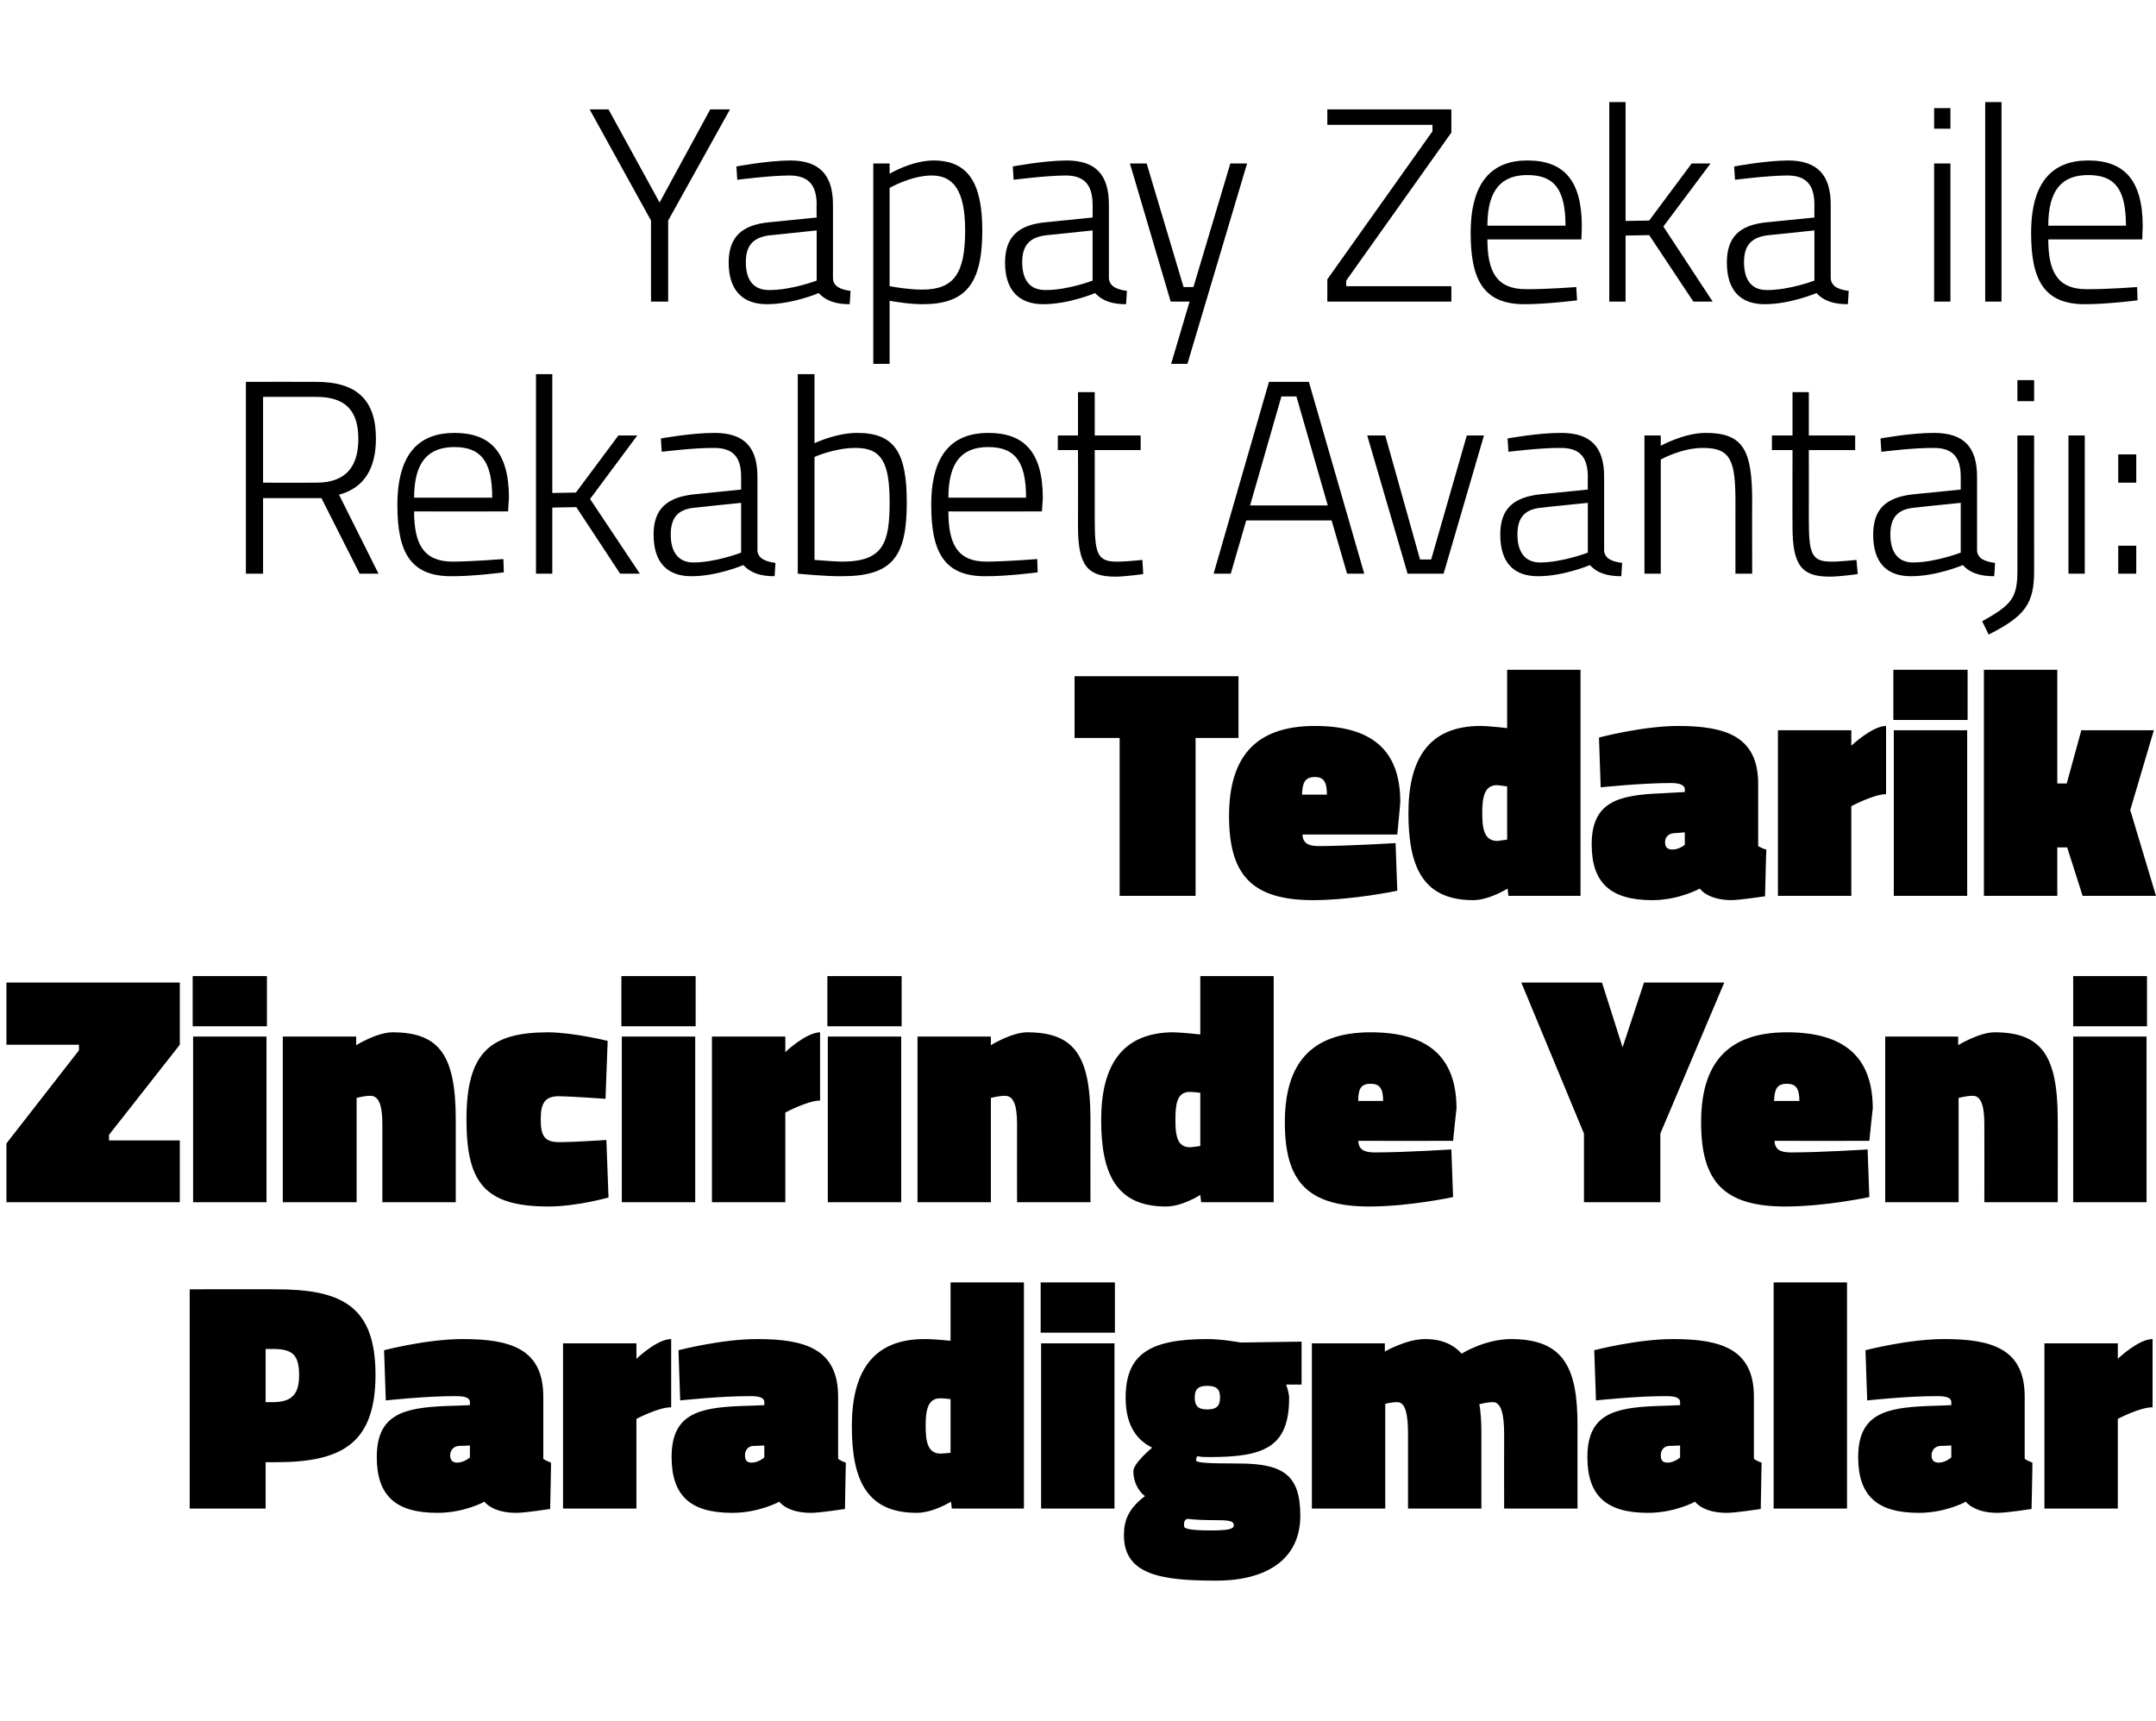
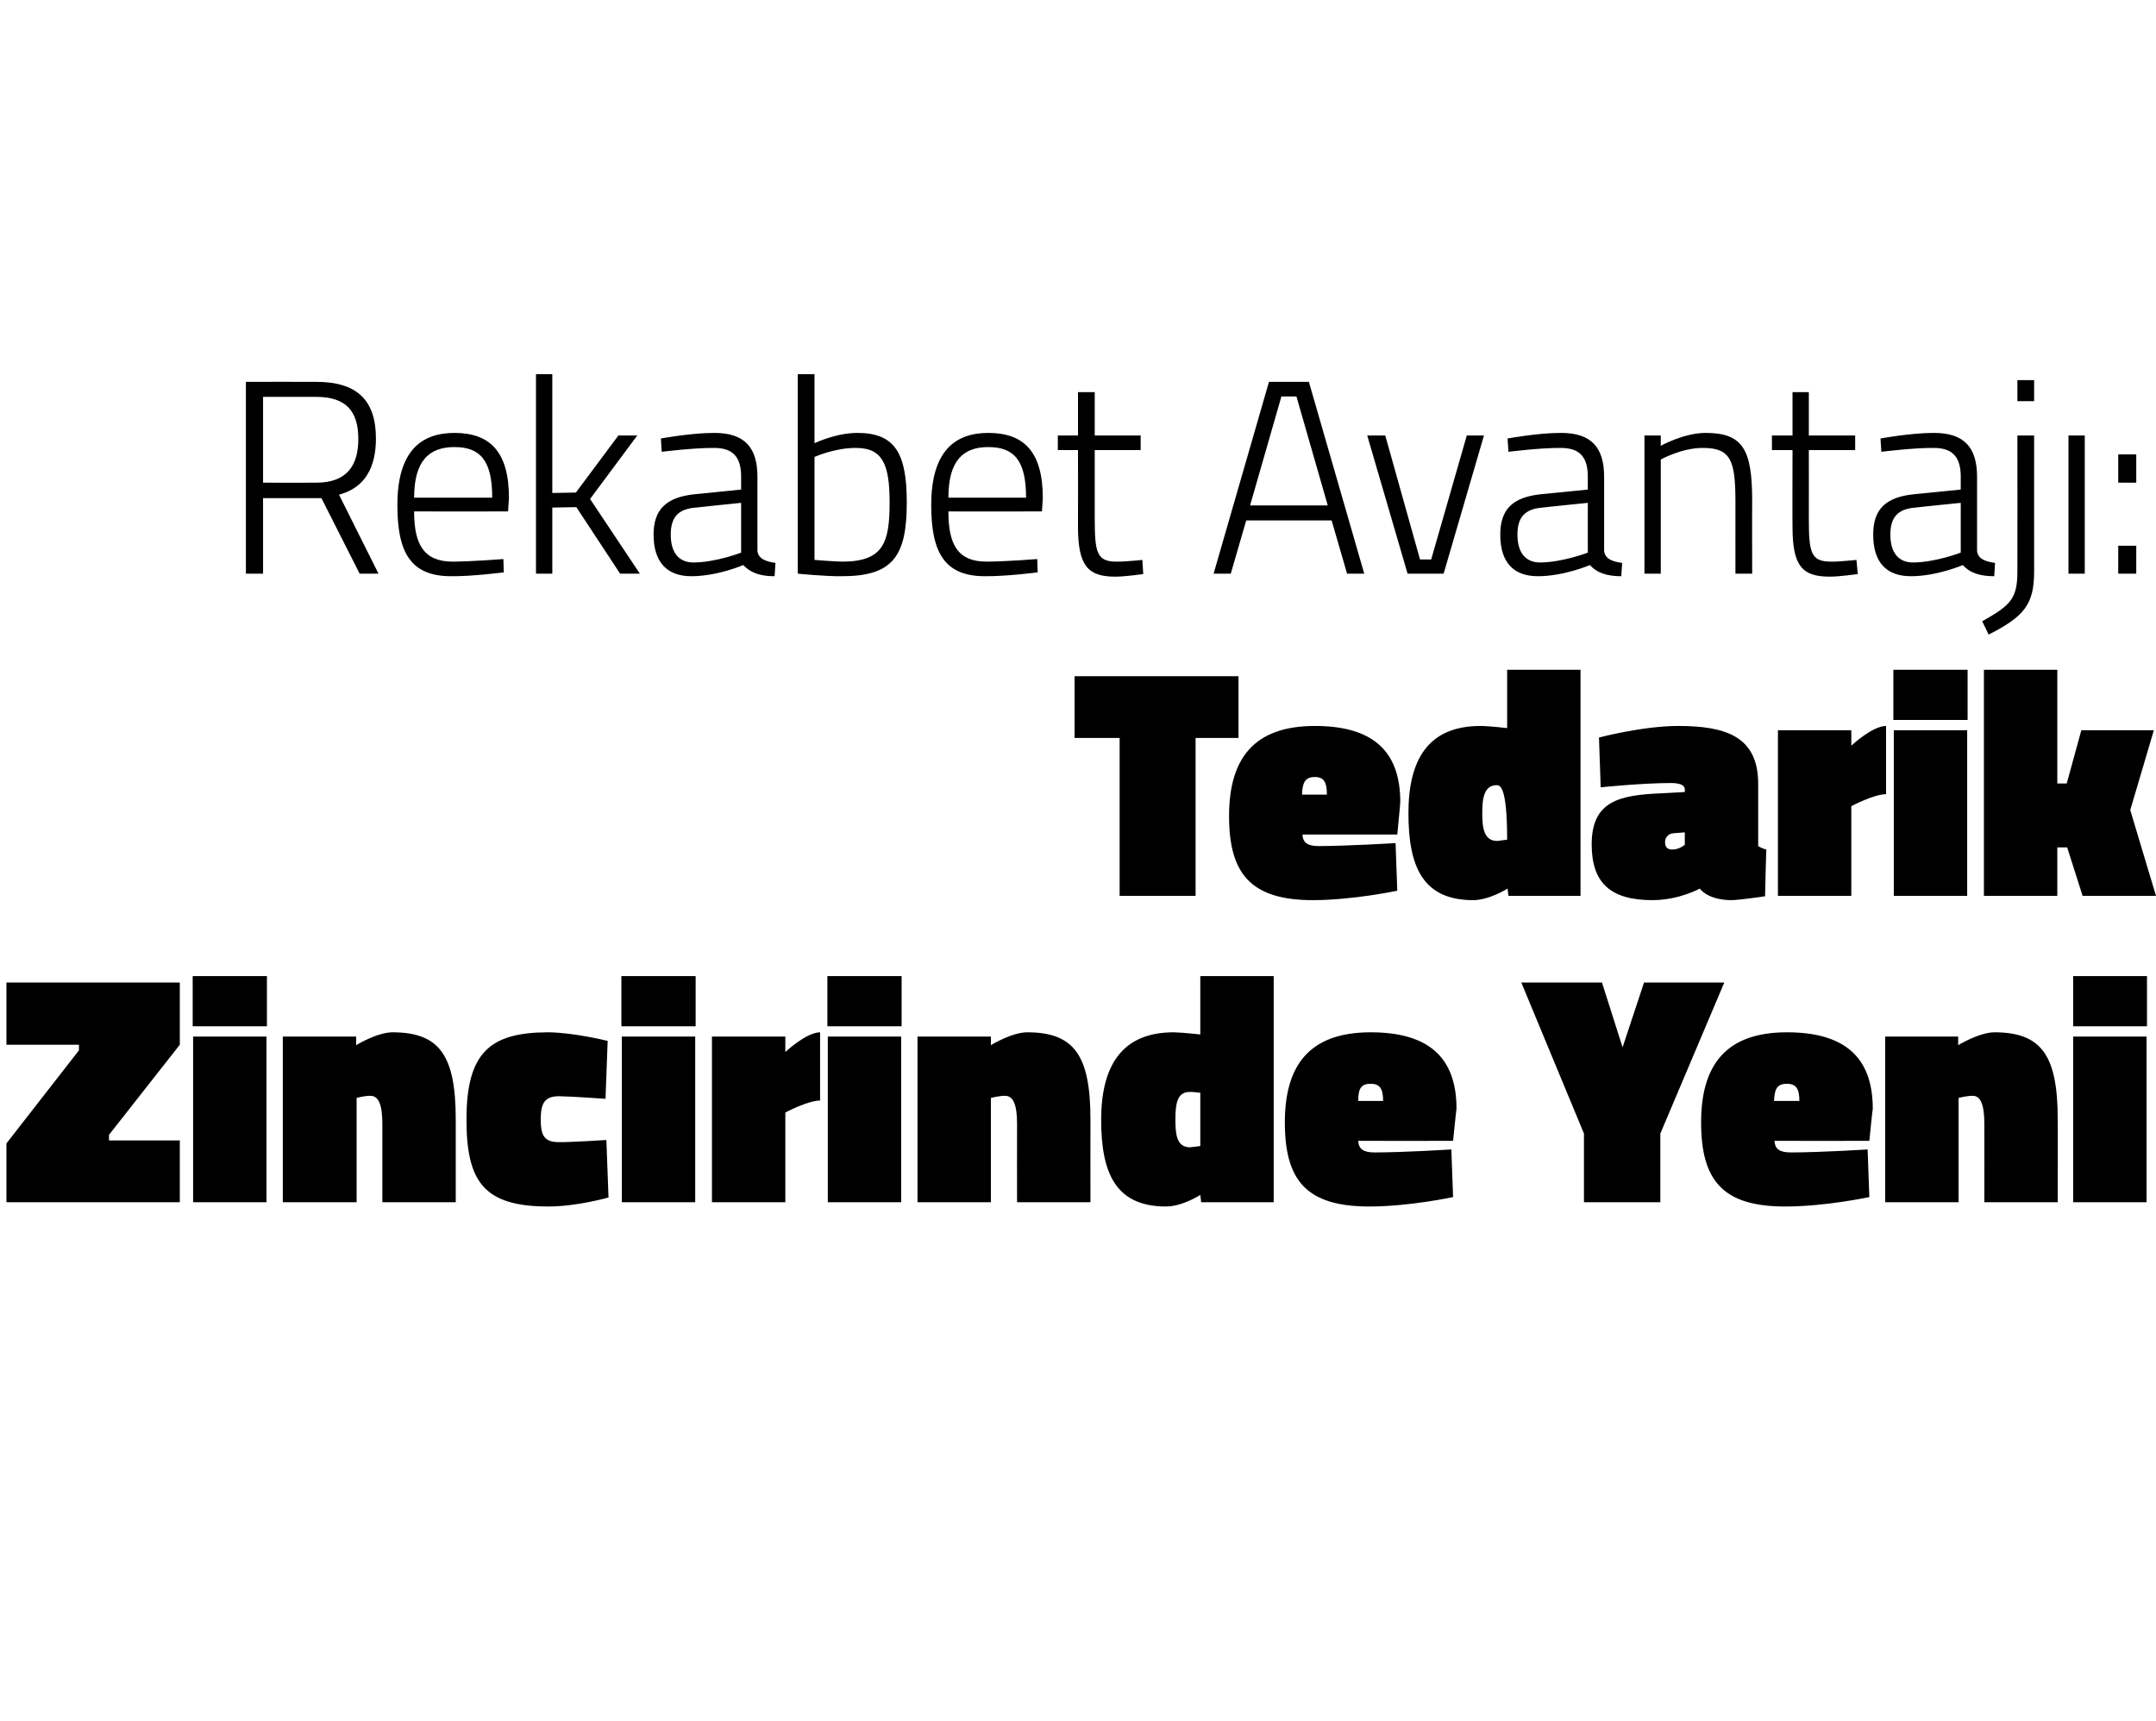
<svg xmlns="http://www.w3.org/2000/svg" version="1.1" width="502.4px" height="401.1px" viewBox="0 -22 502.4 401.1" style="top:-22px">
  <desc>Yapay Zeka ile Rekabet Avantaj : Tedarik Zincirinde Yeni Paradigmalar</desc>
  <defs />
  <g id="Polygon385615">
-     <path d="M 61.9 318.8 L 61.9 329.6 L 44.2 329.6 L 44.2 278.5 C 44.2 278.5 64.31 278.46 64.3 278.5 C 79.5 278.5 87.5 282.3 87.5 298.4 C 87.5 314.5 79.6 318.8 64.3 318.8 C 64.31 318.79 61.9 318.8 61.9 318.8 Z M 63.5 304.8 C 67.9 304.8 69.7 303.1 69.7 298.5 C 69.7 293.6 68 292.4 63.5 292.4 C 63.54 292.44 61.9 292.4 61.9 292.4 L 61.9 304.8 C 61.9 304.8 63.54 304.81 63.5 304.8 Z M 126.6 318 C 126.9 318.3 127.9 318.7 128.4 318.9 C 128.43 318.86 128.2 329.7 128.2 329.7 C 128.2 329.7 122.25 330.62 120.3 330.6 C 114.68 330.62 112.9 328 112.9 328 C 112.9 328 108.19 330.62 101.9 330.6 C 92.3 330.6 87.8 326.7 87.8 317.6 C 87.8 307.6 94.1 306.1 104 305.7 C 103.99 305.73 109.5 305.5 109.5 305.5 C 109.5 305.5 109.49 304.81 109.5 304.8 C 109.5 303.7 108.2 303.4 106.2 303.4 C 99.41 303.36 89.9 304.4 89.9 304.4 L 89.5 292.7 C 89.5 292.7 99.56 290.07 107.9 290.1 C 119 290.1 126.6 292.4 126.6 303.5 C 126.6 303.5 126.6 318 126.6 318 Z M 106.9 315 C 105.7 315.1 104.9 316 104.9 317.2 C 104.9 318.3 105.4 318.9 106.6 318.9 C 108.19 318.86 109.5 317.7 109.5 317.7 L 109.5 314.9 C 109.5 314.9 106.89 315.04 106.9 315 Z M 148.3 329.6 L 131.2 329.6 L 131.2 291.1 L 148.3 291.1 L 148.3 294.7 C 148.3 294.7 153.12 290.07 156.4 290.1 C 156.4 290.1 156.4 306 156.4 306 C 153.5 305.96 148.3 308.7 148.3 308.7 L 148.3 329.6 Z M 195.3 318 C 195.6 318.3 196.5 318.7 197.1 318.9 C 197.08 318.86 196.9 329.7 196.9 329.7 C 196.9 329.7 190.9 330.62 189 330.6 C 183.34 330.62 181.6 328 181.6 328 C 181.6 328 176.84 330.62 170.6 330.6 C 161 330.6 156.5 326.7 156.5 317.6 C 156.5 307.6 162.7 306.1 172.6 305.7 C 172.64 305.73 178.1 305.5 178.1 305.5 C 178.1 305.5 178.14 304.81 178.1 304.8 C 178.1 303.7 176.8 303.4 174.9 303.4 C 168.06 303.36 158.5 304.4 158.5 304.4 L 158.1 292.7 C 158.1 292.7 168.21 290.07 176.5 290.1 C 187.6 290.1 195.3 292.4 195.3 303.5 C 195.3 303.5 195.3 318 195.3 318 Z M 175.5 315 C 174.3 315.1 173.6 316 173.6 317.2 C 173.6 318.3 174 318.9 175.2 318.9 C 176.84 318.86 178.1 317.7 178.1 317.7 L 178.1 314.9 C 178.1 314.9 175.55 315.04 175.5 315 Z M 238.6 329.6 L 221.8 329.6 L 221.6 328 C 221.6 328 217.41 330.62 213.6 330.6 C 201.8 330.6 198.5 322.7 198.5 310.4 C 198.5 298.1 203.1 290.1 215.4 290.1 C 217.49 290.07 221.5 290.5 221.5 290.5 L 221.5 276.9 L 238.6 276.9 L 238.6 329.6 Z M 221.5 316.6 L 221.5 304.1 C 221.5 304.1 219.86 303.89 219.1 303.9 C 216.1 303.9 215.7 306.9 215.7 310.4 C 215.7 313.8 216.1 316.8 219.2 316.8 C 219.7 316.8 221.5 316.6 221.5 316.6 Z M 242.6 291.1 L 259.7 291.1 L 259.7 329.6 L 242.6 329.6 L 242.6 291.1 Z M 242.5 276.9 L 259.8 276.9 L 259.8 288.6 L 242.5 288.6 L 242.5 276.9 Z M 261.9 335.8 C 261.9 332.3 263 329.6 266.8 326.7 C 265.2 325.5 264.1 323.3 264.1 320.9 C 264.1 319 268.5 315.4 268.5 315.4 C 265.6 314 262.3 311 262.3 303.8 C 262.3 293.7 267.8 290.1 281.3 290.1 C 284.55 290.07 289.1 290.9 289.1 290.9 L 303.3 290.7 L 303.3 300.7 C 303.3 300.7 299.67 300.69 299.7 300.7 C 300 301.5 300.4 302.9 300.4 303.8 C 300.4 315.3 294.6 317.6 281.9 317.6 C 281 317.6 279.9 317.6 279 317.4 C 279 317.4 278.7 317.9 278.7 318.3 C 278.7 318.9 280.7 319.1 288.7 319.1 C 299.4 319.1 303 322.1 303 331.3 C 303 341.1 295.6 346.4 283.4 346.4 C 270.7 346.4 261.9 345.1 261.9 335.8 Z M 276.6 332 C 275.9 332.4 275.9 332.8 275.9 333.7 C 275.9 334.4 278 334.7 282 334.7 C 286.2 334.7 287.5 334.4 287.5 333.5 C 287.5 332.4 286.3 332.3 282.5 332.3 C 279.1 332.3 276.6 332 276.6 332 Z M 284.3 303.7 C 284.3 301.7 283.4 301 281.3 301 C 279.3 301 278.4 301.7 278.4 303.7 C 278.4 305.8 279.3 306.5 281.3 306.5 C 283.4 306.5 284.3 305.8 284.3 303.7 Z M 305.7 329.6 L 305.7 291.1 L 322.7 291.1 L 322.7 293 C 322.7 293 327.79 290.07 332.1 290.1 C 336.3 290.1 338.9 291.6 340.6 293.5 C 340.6 293.5 346 290.1 352.1 290.1 C 364.5 290.1 367.6 296.9 367.6 310.2 C 367.58 310.16 367.6 329.6 367.6 329.6 L 350.5 329.6 C 350.5 329.6 350.47 312.22 350.5 312.2 C 350.5 307.6 349.8 304.8 347.9 304.8 C 346.4 304.8 344.7 305.3 344.7 305.3 C 345 306.4 345.2 309.2 345.2 311.9 C 345.2 311.91 345.2 329.6 345.2 329.6 L 328.1 329.6 C 328.1 329.6 328.09 312.22 328.1 312.2 C 328.1 307.6 327.5 304.8 325.6 304.8 C 324.12 304.81 322.8 305.2 322.8 305.2 L 322.8 329.6 L 305.7 329.6 Z M 408.7 318 C 409 318.3 409.9 318.7 410.5 318.9 C 410.48 318.86 410.3 329.7 410.3 329.7 C 410.3 329.7 404.3 330.62 402.4 330.6 C 396.74 330.62 395 328 395 328 C 395 328 390.24 330.62 384 330.6 C 374.4 330.6 369.9 326.7 369.9 317.6 C 369.9 307.6 376.1 306.1 386 305.7 C 386.04 305.73 391.5 305.5 391.5 305.5 C 391.5 305.5 391.54 304.81 391.5 304.8 C 391.5 303.7 390.2 303.4 388.3 303.4 C 381.46 303.36 371.9 304.4 371.9 304.4 L 371.5 292.7 C 371.5 292.7 381.61 290.07 389.9 290.1 C 401 290.1 408.7 292.4 408.7 303.5 C 408.7 303.5 408.7 318 408.7 318 Z M 388.9 315 C 387.7 315.1 387 316 387 317.2 C 387 318.3 387.4 318.9 388.6 318.9 C 390.24 318.86 391.5 317.7 391.5 317.7 L 391.5 314.9 C 391.5 314.9 388.95 315.04 388.9 315 Z M 413.3 276.9 L 430.4 276.9 L 430.4 329.6 L 413.3 329.6 L 413.3 276.9 Z M 471.8 318 C 472.1 318.3 473.1 318.7 473.6 318.9 C 473.64 318.86 473.4 329.7 473.4 329.7 C 473.4 329.7 467.45 330.62 465.5 330.6 C 459.89 330.62 458.1 328 458.1 328 C 458.1 328 453.4 330.62 447.1 330.6 C 437.5 330.6 433 326.7 433 317.6 C 433 307.6 439.3 306.1 449.2 305.7 C 449.2 305.73 454.7 305.5 454.7 305.5 C 454.7 305.5 454.7 304.81 454.7 304.8 C 454.7 303.7 453.4 303.4 451.4 303.4 C 444.61 303.36 435.1 304.4 435.1 304.4 L 434.7 292.7 C 434.7 292.7 444.77 290.07 453.1 290.1 C 464.2 290.1 471.8 292.4 471.8 303.5 C 471.8 303.5 471.8 318 471.8 318 Z M 452.1 315 C 450.9 315.1 450.1 316 450.1 317.2 C 450.1 318.3 450.6 318.9 451.8 318.9 C 453.4 318.86 454.7 317.7 454.7 317.7 L 454.7 314.9 C 454.7 314.9 452.1 315.04 452.1 315 Z M 493.5 329.6 L 476.4 329.6 L 476.4 291.1 L 493.5 291.1 L 493.5 294.7 C 493.5 294.7 498.33 290.07 501.6 290.1 C 501.6 290.1 501.6 306 501.6 306 C 498.71 305.96 493.5 308.7 493.5 308.7 L 493.5 329.6 Z " stroke="none" fill="#000" />
-   </g>
+     </g>
  <g id="Polygon385614">
    <path d="M 1.5 207 L 41.9 207 L 41.9 221.5 L 25.4 242.5 L 25.4 243.8 L 41.9 243.8 L 41.9 258.2 L 1.5 258.2 L 1.5 244.5 L 18.4 222.8 L 18.4 221.5 L 1.5 221.5 L 1.5 207 Z M 45 219.6 L 62.1 219.6 L 62.1 258.2 L 45 258.2 L 45 219.6 Z M 44.9 205.5 L 62.2 205.5 L 62.2 217.2 L 44.9 217.2 L 44.9 205.5 Z M 65.9 258.2 L 65.9 219.6 L 83 219.6 L 83 221.6 C 83 221.6 87.79 218.65 91.4 218.6 C 102.3 218.6 106.2 223.8 106.2 238.9 C 106.2 238.88 106.2 258.2 106.2 258.2 L 89.1 258.2 C 89.1 258.2 89.09 240.03 89.1 240 C 89.1 235.4 88.2 233.4 86.3 233.4 C 84.89 233.39 83.1 233.9 83.1 233.9 L 83.1 258.2 L 65.9 258.2 Z M 141.6 220.6 L 141.1 234.1 C 141.1 234.1 133.23 233.54 130.3 233.5 C 127.1 233.5 126 234.9 126 238.9 C 126 242.9 127 244.2 130.3 244.2 C 133.23 244.23 141.3 243.7 141.3 243.7 L 141.8 257.1 C 141.8 257.1 134.45 259.2 127.8 259.2 C 112.8 259.2 108.7 253.5 108.7 238.9 C 108.7 223.3 114.2 218.6 127.8 218.6 C 133.69 218.65 141.6 220.6 141.6 220.6 Z M 144.9 219.6 L 162 219.6 L 162 258.2 L 144.9 258.2 L 144.9 219.6 Z M 144.8 205.5 L 162.1 205.5 L 162.1 217.2 L 144.8 217.2 L 144.8 205.5 Z M 183 258.2 L 165.9 258.2 L 165.9 219.6 L 183 219.6 L 183 223.2 C 183 223.2 187.8 218.65 191.1 218.6 C 191.1 218.6 191.1 234.5 191.1 234.5 C 188.18 234.53 183 237.3 183 237.3 L 183 258.2 Z M 192.9 219.6 L 210 219.6 L 210 258.2 L 192.9 258.2 L 192.9 219.6 Z M 192.8 205.5 L 210.1 205.5 L 210.1 217.2 L 192.8 217.2 L 192.8 205.5 Z M 213.8 258.2 L 213.8 219.6 L 230.9 219.6 L 230.9 221.6 C 230.9 221.6 235.67 218.65 239.3 218.6 C 250.2 218.6 254.1 223.8 254.1 238.9 C 254.08 238.88 254.1 258.2 254.1 258.2 L 237 258.2 C 237 258.2 236.97 240.03 237 240 C 237 235.4 236.1 233.4 234.2 233.4 C 232.77 233.39 230.9 233.9 230.9 233.9 L 230.9 258.2 L 213.8 258.2 Z M 296.8 258.2 L 279.9 258.2 L 279.7 256.5 C 279.7 256.5 275.54 259.2 271.7 259.2 C 259.9 259.2 256.6 251.3 256.6 239 C 256.6 226.7 261.2 218.6 273.5 218.6 C 275.61 218.65 279.7 219.1 279.7 219.1 L 279.7 205.5 L 296.8 205.5 L 296.8 258.2 Z M 279.7 245.1 L 279.7 232.7 C 279.7 232.7 277.98 232.47 277.2 232.5 C 274.2 232.5 273.9 235.5 273.9 239 C 273.9 242.4 274.2 245.4 277.3 245.4 C 277.83 245.38 279.7 245.1 279.7 245.1 Z M 338.2 245.9 L 338.6 257 C 338.6 257 328.45 259.2 319.1 259.2 C 304.5 259.2 299.4 253.2 299.4 239.6 C 299.4 226.2 305.2 218.6 319.4 218.6 C 332.6 218.6 339.4 224.2 339.4 236.4 C 339.37 236.36 338.6 243.9 338.6 243.9 C 338.6 243.9 316.53 243.92 316.5 243.9 C 316.6 245.8 317.7 246.6 320.3 246.6 C 327.3 246.6 338.2 245.9 338.2 245.9 Z M 322.3 234.6 C 322.3 231.7 321.5 230.6 319.4 230.6 C 317.1 230.6 316.5 231.8 316.5 234.6 C 316.5 234.6 322.3 234.6 322.3 234.6 Z M 386.9 258.2 L 369.1 258.2 L 369.1 242.2 L 354.5 207 L 373.3 207 L 378.1 222.1 L 383.1 207 L 401.8 207 L 386.9 242.2 L 386.9 258.2 Z M 435.2 245.9 L 435.6 257 C 435.6 257 425.44 259.2 416 259.2 C 401.5 259.2 396.4 253.2 396.4 239.6 C 396.4 226.2 402.2 218.6 416.4 218.6 C 429.6 218.6 436.4 224.2 436.4 236.4 C 436.36 236.36 435.6 243.9 435.6 243.9 C 435.6 243.9 413.52 243.92 413.5 243.9 C 413.6 245.8 414.7 246.6 417.3 246.6 C 424.29 246.6 435.2 245.9 435.2 245.9 Z M 419.3 234.6 C 419.3 231.7 418.5 230.6 416.4 230.6 C 414.1 230.6 413.5 231.8 413.4 234.6 C 413.4 234.6 419.3 234.6 419.3 234.6 Z M 439.3 258.2 L 439.3 219.6 L 456.3 219.6 L 456.3 221.6 C 456.3 221.6 461.13 218.65 464.7 218.6 C 475.6 218.6 479.5 223.8 479.5 238.9 C 479.54 238.88 479.5 258.2 479.5 258.2 L 462.4 258.2 C 462.4 258.2 462.43 240.03 462.4 240 C 462.4 235.4 461.5 233.4 459.7 233.4 C 458.23 233.39 456.4 233.9 456.4 233.9 L 456.4 258.2 L 439.3 258.2 Z M 483.1 219.6 L 500.2 219.6 L 500.2 258.2 L 483.1 258.2 L 483.1 219.6 Z M 483.1 205.5 L 500.3 205.5 L 500.3 217.2 L 483.1 217.2 L 483.1 205.5 Z " stroke="none" fill="#000" />
  </g>
  <g id="Polygon385613">
-     <path d="M 250.4 135.6 L 288.6 135.6 L 288.6 150 L 278.6 150 L 278.6 186.8 L 260.9 186.8 L 260.9 150 L 250.4 150 L 250.4 135.6 Z M 325.2 174.5 L 325.6 185.6 C 325.6 185.6 315.42 187.77 306 187.8 C 291.5 187.8 286.4 181.7 286.4 168.2 C 286.4 154.8 292.2 147.2 306.4 147.2 C 319.6 147.2 326.3 152.8 326.3 164.9 C 326.34 164.94 325.6 172.5 325.6 172.5 C 325.6 172.5 303.51 172.5 303.5 172.5 C 303.6 174.4 304.7 175.2 307.3 175.2 C 314.28 175.17 325.2 174.5 325.2 174.5 Z M 309.2 163.2 C 309.2 160.3 308.5 159.1 306.4 159.1 C 304.1 159.1 303.5 160.4 303.4 163.2 C 303.4 163.2 309.2 163.2 309.2 163.2 Z M 368.3 186.8 L 351.5 186.8 L 351.3 185.1 C 351.3 185.1 347.1 187.77 343.3 187.8 C 331.4 187.8 328.2 179.8 328.2 167.5 C 328.2 155.2 332.7 147.2 345 147.2 C 347.18 147.22 351.2 147.7 351.2 147.7 L 351.2 134.1 L 368.3 134.1 L 368.3 186.8 Z M 351.2 173.7 L 351.2 161.3 C 351.2 161.3 349.55 161.04 348.8 161 C 345.8 161 345.4 164.1 345.4 167.5 C 345.4 171 345.8 174 348.9 174 C 349.39 173.95 351.2 173.7 351.2 173.7 Z M 409.7 175.2 C 410 175.4 411 175.9 411.6 176 C 411.56 176.01 411.3 186.9 411.3 186.9 C 411.3 186.9 405.37 187.77 403.5 187.8 C 397.81 187.77 396.1 185.1 396.1 185.1 C 396.1 185.1 391.32 187.77 385.1 187.8 C 375.4 187.8 370.9 183.9 370.9 174.8 C 370.9 164.8 377.2 163.3 387.1 162.9 C 387.12 162.88 392.6 162.6 392.6 162.6 C 392.6 162.6 392.62 161.96 392.6 162 C 392.6 160.9 391.3 160.5 389.3 160.5 C 382.54 160.51 373 161.5 373 161.5 L 372.6 149.9 C 372.6 149.9 382.69 147.22 391 147.2 C 402.1 147.2 409.7 149.6 409.7 160.7 C 409.7 160.7 409.7 175.2 409.7 175.2 Z M 390 172.2 C 388.8 172.3 388 173.1 388 174.3 C 388 175.4 388.5 176 389.7 176 C 391.32 176.01 392.6 174.9 392.6 174.9 L 392.6 172 C 392.6 172 390.02 172.19 390 172.2 Z M 431.4 186.8 L 414.3 186.8 L 414.3 148.2 L 431.4 148.2 L 431.4 151.8 C 431.4 151.8 436.25 147.22 439.5 147.2 C 439.5 147.2 439.5 163.1 439.5 163.1 C 436.63 163.11 431.4 165.9 431.4 165.9 L 431.4 186.8 Z M 441.3 148.2 L 458.4 148.2 L 458.4 186.8 L 441.3 186.8 L 441.3 148.2 Z M 441.2 134.1 L 458.5 134.1 L 458.5 145.8 L 441.2 145.8 L 441.2 134.1 Z M 462.3 186.8 L 462.3 134.1 L 479.4 134.1 L 479.4 160.6 L 481.6 160.6 L 485 148.2 L 501.9 148.2 L 496.4 166.8 L 502.4 186.8 L 485.3 186.8 L 481.7 175.5 L 479.4 175.5 L 479.4 186.8 L 462.3 186.8 Z " stroke="none" fill="#000" />
+     <path d="M 250.4 135.6 L 288.6 135.6 L 288.6 150 L 278.6 150 L 278.6 186.8 L 260.9 186.8 L 260.9 150 L 250.4 150 L 250.4 135.6 Z M 325.2 174.5 L 325.6 185.6 C 325.6 185.6 315.42 187.77 306 187.8 C 291.5 187.8 286.4 181.7 286.4 168.2 C 286.4 154.8 292.2 147.2 306.4 147.2 C 319.6 147.2 326.3 152.8 326.3 164.9 C 326.34 164.94 325.6 172.5 325.6 172.5 C 325.6 172.5 303.51 172.5 303.5 172.5 C 303.6 174.4 304.7 175.2 307.3 175.2 C 314.28 175.17 325.2 174.5 325.2 174.5 Z M 309.2 163.2 C 309.2 160.3 308.5 159.1 306.4 159.1 C 304.1 159.1 303.5 160.4 303.4 163.2 C 303.4 163.2 309.2 163.2 309.2 163.2 Z M 368.3 186.8 L 351.5 186.8 L 351.3 185.1 C 351.3 185.1 347.1 187.77 343.3 187.8 C 331.4 187.8 328.2 179.8 328.2 167.5 C 328.2 155.2 332.7 147.2 345 147.2 C 347.18 147.22 351.2 147.7 351.2 147.7 L 351.2 134.1 L 368.3 134.1 L 368.3 186.8 Z M 351.2 173.7 C 351.2 161.3 349.55 161.04 348.8 161 C 345.8 161 345.4 164.1 345.4 167.5 C 345.4 171 345.8 174 348.9 174 C 349.39 173.95 351.2 173.7 351.2 173.7 Z M 409.7 175.2 C 410 175.4 411 175.9 411.6 176 C 411.56 176.01 411.3 186.9 411.3 186.9 C 411.3 186.9 405.37 187.77 403.5 187.8 C 397.81 187.77 396.1 185.1 396.1 185.1 C 396.1 185.1 391.32 187.77 385.1 187.8 C 375.4 187.8 370.9 183.9 370.9 174.8 C 370.9 164.8 377.2 163.3 387.1 162.9 C 387.12 162.88 392.6 162.6 392.6 162.6 C 392.6 162.6 392.62 161.96 392.6 162 C 392.6 160.9 391.3 160.5 389.3 160.5 C 382.54 160.51 373 161.5 373 161.5 L 372.6 149.9 C 372.6 149.9 382.69 147.22 391 147.2 C 402.1 147.2 409.7 149.6 409.7 160.7 C 409.7 160.7 409.7 175.2 409.7 175.2 Z M 390 172.2 C 388.8 172.3 388 173.1 388 174.3 C 388 175.4 388.5 176 389.7 176 C 391.32 176.01 392.6 174.9 392.6 174.9 L 392.6 172 C 392.6 172 390.02 172.19 390 172.2 Z M 431.4 186.8 L 414.3 186.8 L 414.3 148.2 L 431.4 148.2 L 431.4 151.8 C 431.4 151.8 436.25 147.22 439.5 147.2 C 439.5 147.2 439.5 163.1 439.5 163.1 C 436.63 163.11 431.4 165.9 431.4 165.9 L 431.4 186.8 Z M 441.3 148.2 L 458.4 148.2 L 458.4 186.8 L 441.3 186.8 L 441.3 148.2 Z M 441.2 134.1 L 458.5 134.1 L 458.5 145.8 L 441.2 145.8 L 441.2 134.1 Z M 462.3 186.8 L 462.3 134.1 L 479.4 134.1 L 479.4 160.6 L 481.6 160.6 L 485 148.2 L 501.9 148.2 L 496.4 166.8 L 502.4 186.8 L 485.3 186.8 L 481.7 175.5 L 479.4 175.5 L 479.4 186.8 L 462.3 186.8 Z " stroke="none" fill="#000" />
  </g>
  <g id="Polygon385612">
    <path d="M 61.3 94.1 L 61.3 111.7 L 57.3 111.7 L 57.3 67 C 57.3 67 73.71 66.97 73.7 67 C 82.9 67 87.6 71 87.6 80.2 C 87.6 87 85 91.7 79 93.3 C 78.99 93.29 88.2 111.7 88.2 111.7 L 83.8 111.7 L 74.9 94.1 L 61.3 94.1 Z M 73.7 70.5 C 73.71 70.51 61.3 70.5 61.3 70.5 L 61.3 90.5 C 61.3 90.5 73.71 90.53 73.7 90.5 C 81 90.5 83.5 86.3 83.5 80.3 C 83.5 73.6 80.4 70.5 73.7 70.5 Z M 117.3 108.3 L 117.4 111.4 C 117.4 111.4 110.13 112.35 105.1 112.3 C 95.5 112.3 92.6 106.5 92.6 95.7 C 92.6 83.3 98 78.9 105.9 78.9 C 114.2 78.9 118.6 83.3 118.6 94.1 C 118.56 94.13 118.4 97.2 118.4 97.2 C 118.4 97.2 96.55 97.22 96.5 97.2 C 96.5 104.8 98.7 108.9 105.5 108.9 C 110.19 108.87 117.3 108.3 117.3 108.3 Z M 114.7 94 C 114.7 85.3 111.9 82.2 105.9 82.2 C 100 82.2 96.5 85.4 96.5 94 C 96.5 94 114.7 94 114.7 94 Z M 124.9 111.7 L 124.9 65.2 L 128.7 65.2 L 128.7 92.9 L 134.2 92.8 L 144.1 79.5 L 148.5 79.5 L 137.5 94.3 L 149.1 111.7 L 144.5 111.7 L 134.3 96.2 L 128.7 96.3 L 128.7 111.7 L 124.9 111.7 Z M 176.5 106.4 C 176.7 108.3 178.6 108.9 180.7 109.2 C 180.7 109.2 180.5 112.3 180.5 112.3 C 177.3 112.3 175 111.6 173.2 109.7 C 173.2 109.7 167.2 112.3 161.1 112.3 C 155.5 112.3 152.3 109.1 152.3 102.6 C 152.3 96.7 155.3 93.9 161.8 93.2 C 161.77 93.23 172.7 92.1 172.7 92.1 C 172.7 92.1 172.71 89.11 172.7 89.1 C 172.7 84.2 170.5 82.4 166.4 82.4 C 161.77 82.35 154.2 83.3 154.2 83.3 L 154 80.2 C 154 80.2 161.13 78.88 166.5 78.9 C 173.5 78.9 176.5 82.3 176.5 89.1 C 176.5 89.1 176.5 106.4 176.5 106.4 Z M 162.2 96.3 C 157.9 96.6 156.3 98.7 156.3 102.6 C 156.3 106.7 158.1 109.1 161.6 109.1 C 166.85 109.07 172.7 106.8 172.7 106.8 L 172.7 95.2 C 172.7 95.2 162.22 96.26 162.2 96.3 Z M 211.3 95.1 C 211.3 107.6 208.1 112.3 196.2 112.3 C 192.18 112.35 185.9 111.7 185.9 111.7 L 185.9 65.2 L 189.8 65.2 L 189.8 81.3 C 189.8 81.3 194.82 78.88 199.8 78.9 C 208.6 78.9 211.3 83.7 211.3 95.1 Z M 207.3 95.1 C 207.3 86.3 205.7 82.4 199.5 82.4 C 194.56 82.35 189.8 84.5 189.8 84.5 L 189.8 108.5 C 189.8 108.5 194.3 108.87 196.2 108.9 C 205.8 108.9 207.3 104.6 207.3 95.1 Z M 241.7 108.3 L 241.8 111.4 C 241.8 111.4 234.54 112.35 229.5 112.3 C 219.9 112.3 217 106.5 217 95.7 C 217 83.3 222.4 78.9 230.3 78.9 C 238.6 78.9 243 83.3 243 94.1 C 242.98 94.13 242.8 97.2 242.8 97.2 C 242.8 97.2 220.96 97.22 221 97.2 C 221 104.8 223.1 108.9 229.9 108.9 C 234.61 108.87 241.7 108.3 241.7 108.3 Z M 239.1 94 C 239.1 85.3 236.3 82.2 230.3 82.2 C 224.4 82.2 221 85.4 221 94 C 221 94 239.1 94 239.1 94 Z M 255.1 82.9 C 255.1 82.9 255.1 98.83 255.1 98.8 C 255.1 106.9 255.6 108.9 260.2 108.9 C 262.05 108.94 266.2 108.5 266.2 108.5 L 266.4 111.8 C 266.4 111.8 262.18 112.41 259.9 112.4 C 253.6 112.4 251.2 110 251.2 100.8 C 251.23 100.76 251.2 82.9 251.2 82.9 L 246.5 82.9 L 246.5 79.5 L 251.2 79.5 L 251.2 69.4 L 255.1 69.4 L 255.1 79.5 L 265.8 79.5 L 265.8 82.9 L 255.1 82.9 Z M 295.7 67 L 305 67 L 317.9 111.7 L 313.9 111.7 L 310.3 99.3 L 290.4 99.3 L 286.8 111.7 L 282.8 111.7 L 295.7 67 Z M 291.3 95.8 L 309.4 95.8 L 302.1 70.4 L 298.6 70.4 L 291.3 95.8 Z M 322.8 79.5 L 330.9 108.4 L 333.5 108.4 L 341.8 79.5 L 345.8 79.5 L 336.4 111.7 L 328 111.7 L 318.6 79.5 L 322.8 79.5 Z M 373.8 106.4 C 374 108.3 375.8 108.9 378 109.2 C 378 109.2 377.8 112.3 377.8 112.3 C 374.6 112.3 372.2 111.6 370.5 109.7 C 370.5 109.7 364.4 112.3 358.4 112.3 C 352.7 112.3 349.6 109.1 349.6 102.6 C 349.6 96.7 352.5 93.9 359 93.2 C 359.02 93.23 370 92.1 370 92.1 C 370 92.1 369.97 89.11 370 89.1 C 370 84.2 367.8 82.4 363.7 82.4 C 359.02 82.35 351.5 83.3 351.5 83.3 L 351.3 80.2 C 351.3 80.2 358.38 78.88 363.8 78.9 C 370.8 78.9 373.8 82.3 373.8 89.1 C 373.8 89.1 373.8 106.4 373.8 106.4 Z M 359.5 96.3 C 355.2 96.6 353.6 98.7 353.6 102.6 C 353.6 106.7 355.4 109.1 358.9 109.1 C 364.11 109.07 370 106.8 370 106.8 L 370 95.2 C 370 95.2 359.48 96.26 359.5 96.3 Z M 383.2 111.7 L 383.2 79.5 L 387 79.5 L 387 81.9 C 387 81.9 392.42 78.88 397.5 78.9 C 406.3 78.9 408.3 83 408.3 94.8 C 408.26 94.78 408.3 111.7 408.3 111.7 L 404.4 111.7 C 404.4 111.7 404.39 94.97 404.4 95 C 404.4 85.5 403.4 82.4 396.9 82.4 C 391.91 82.35 387 85.1 387 85.1 L 387 111.7 L 383.2 111.7 Z M 421.5 82.9 C 421.5 82.9 421.52 98.83 421.5 98.8 C 421.5 106.9 422 108.9 426.7 108.9 C 428.48 108.94 432.6 108.5 432.6 108.5 L 432.9 111.8 C 432.9 111.8 428.61 112.41 426.4 112.4 C 420 112.4 417.7 110 417.7 100.8 C 417.66 100.76 417.7 82.9 417.7 82.9 L 412.9 82.9 L 412.9 79.5 L 417.7 79.5 L 417.7 69.4 L 421.5 69.4 L 421.5 79.5 L 432.3 79.5 L 432.3 82.9 L 421.5 82.9 Z M 460.7 106.4 C 460.9 108.3 462.7 108.9 464.9 109.2 C 464.9 109.2 464.7 112.3 464.7 112.3 C 461.5 112.3 459.1 111.6 457.4 109.7 C 457.4 109.7 451.3 112.3 445.3 112.3 C 439.6 112.3 436.5 109.1 436.5 102.6 C 436.5 96.7 439.4 93.9 445.9 93.2 C 445.93 93.23 456.9 92.1 456.9 92.1 C 456.9 92.1 456.88 89.11 456.9 89.1 C 456.9 84.2 454.7 82.4 450.6 82.4 C 445.93 82.35 438.4 83.3 438.4 83.3 L 438.2 80.2 C 438.2 80.2 445.29 78.88 450.7 78.9 C 457.7 78.9 460.7 82.3 460.7 89.1 C 460.7 89.1 460.7 106.4 460.7 106.4 Z M 446.4 96.3 C 442.1 96.6 440.5 98.7 440.5 102.6 C 440.5 106.7 442.3 109.1 445.8 109.1 C 451.02 109.07 456.9 106.8 456.9 106.8 L 456.9 95.2 C 456.9 95.2 446.38 96.26 446.4 96.3 Z M 470.1 79.5 L 474 79.5 C 474 79.5 473.99 111.13 474 111.1 C 474 118.7 471.9 121.6 463.4 125.9 C 463.4 125.9 461.9 122.8 461.9 122.8 C 468.7 119 470.1 117.4 470.1 111.1 C 470.13 111.06 470.1 79.5 470.1 79.5 Z M 470.1 66.6 L 474 66.6 L 474 71.5 L 470.1 71.5 L 470.1 66.6 Z M 482 79.5 L 485.8 79.5 L 485.8 111.7 L 482 111.7 L 482 79.5 Z M 493.6 83.9 L 497.8 83.9 L 497.8 90.5 L 493.6 90.5 L 493.6 83.9 Z M 493.6 105.2 L 497.8 105.2 L 497.8 111.7 L 493.6 111.7 L 493.6 105.2 Z " stroke="none" fill="#000" />
  </g>
  <g id="Polygon385611">
-     <path d="M 155.7 48.3 L 151.7 48.3 L 151.7 29.4 L 137.4 3.5 L 141.8 3.5 L 153.7 25.2 L 165.5 3.5 L 170.1 3.5 L 155.7 29.4 L 155.7 48.3 Z M 194.1 42.9 C 194.2 44.9 196.1 45.5 198.2 45.8 C 198.2 45.8 198 48.9 198 48.9 C 194.9 48.9 192.5 48.2 190.8 46.3 C 190.8 46.3 184.7 48.9 178.7 48.9 C 173 48.9 169.8 45.6 169.8 39.2 C 169.8 33.3 172.8 30.4 179.3 29.8 C 179.31 29.8 190.3 28.7 190.3 28.7 C 190.3 28.7 190.25 25.69 190.3 25.7 C 190.3 20.8 188.1 18.9 183.9 18.9 C 179.31 18.93 171.8 19.9 171.8 19.9 L 171.6 16.8 C 171.6 16.8 178.67 15.45 184.1 15.4 C 191.1 15.4 194.1 18.9 194.1 25.7 C 194.1 25.7 194.1 42.9 194.1 42.9 Z M 179.8 32.8 C 175.4 33.2 173.8 35.3 173.8 39.1 C 173.8 43.3 175.6 45.6 179.2 45.6 C 184.39 45.64 190.3 43.4 190.3 43.4 L 190.3 31.7 C 190.3 31.7 179.76 32.83 179.8 32.8 Z M 203.5 16.1 L 207.3 16.1 L 207.3 18.5 C 207.3 18.5 212.32 15.45 217.5 15.4 C 225.5 15.4 228.9 20.5 228.9 31.7 C 228.9 44.2 225 48.9 215 48.9 C 211.8 48.9 208.5 48.3 207.3 48.1 C 207.3 48.09 207.3 62.8 207.3 62.8 L 203.5 62.8 L 203.5 16.1 Z M 207.3 21.8 C 207.3 21.8 207.3 44.74 207.3 44.7 C 208.4 44.9 211.8 45.5 214.9 45.5 C 222.4 45.5 224.9 41.6 224.9 31.7 C 224.9 22.3 222.1 18.9 217.1 18.9 C 212.26 18.93 207.3 21.8 207.3 21.8 Z M 258.4 42.9 C 258.6 44.9 260.5 45.5 262.6 45.8 C 262.6 45.8 262.4 48.9 262.4 48.9 C 259.3 48.9 256.9 48.2 255.2 46.3 C 255.2 46.3 249.1 48.9 243.1 48.9 C 237.4 48.9 234.2 45.6 234.2 39.2 C 234.2 33.3 237.2 30.4 243.7 29.8 C 243.7 29.8 254.6 28.7 254.6 28.7 C 254.6 28.7 254.64 25.69 254.6 25.7 C 254.6 20.8 252.4 18.9 248.3 18.9 C 243.7 18.93 236.2 19.9 236.2 19.9 L 236 16.8 C 236 16.8 243.05 15.45 248.5 15.4 C 255.5 15.4 258.4 18.9 258.4 25.7 C 258.4 25.7 258.4 42.9 258.4 42.9 Z M 244.1 32.8 C 239.8 33.2 238.2 35.3 238.2 39.1 C 238.2 43.3 240 45.6 243.6 45.6 C 248.78 45.64 254.6 43.4 254.6 43.4 L 254.6 31.7 C 254.6 31.7 244.15 32.83 244.1 32.8 Z M 267.2 16.1 L 275.8 44.9 L 278.1 44.9 L 286.7 16.1 L 290.6 16.1 L 276.7 62.8 L 272.9 62.8 L 277.2 48.3 L 272.8 48.3 L 263.3 16.1 L 267.2 16.1 Z M 309.3 3.5 L 338.2 3.5 L 338.2 8.9 L 313.7 43.4 L 313.7 44.7 L 338.2 44.7 L 338.2 48.3 L 309.3 48.3 L 309.3 43.1 L 333.8 8.6 L 333.8 7.1 L 309.3 7.1 L 309.3 3.5 Z M 367.3 44.9 L 367.5 48 C 367.5 48 360.2 48.92 355.2 48.9 C 345.6 48.9 342.7 43.1 342.7 32.3 C 342.7 19.9 348.1 15.4 355.9 15.4 C 364.3 15.4 368.6 19.9 368.6 30.7 C 368.63 30.71 368.5 33.8 368.5 33.8 C 368.5 33.8 346.61 33.8 346.6 33.8 C 346.6 41.4 348.8 45.4 355.6 45.4 C 360.26 45.45 367.3 44.9 367.3 44.9 Z M 364.8 30.6 C 364.8 21.9 362 18.8 355.9 18.8 C 350.1 18.8 346.6 22 346.6 30.6 C 346.6 30.6 364.8 30.6 364.8 30.6 Z M 375 48.3 L 375 1.8 L 378.8 1.8 L 378.8 29.5 L 384.3 29.4 L 394.2 16.1 L 398.6 16.1 L 387.6 30.8 L 399.1 48.3 L 394.6 48.3 L 384.3 32.8 L 378.8 32.9 L 378.8 48.3 L 375 48.3 Z M 426.6 42.9 C 426.8 44.9 428.6 45.5 430.8 45.8 C 430.8 45.8 430.6 48.9 430.6 48.9 C 427.4 48.9 425 48.2 423.3 46.3 C 423.3 46.3 417.2 48.9 411.2 48.9 C 405.5 48.9 402.4 45.6 402.4 39.2 C 402.4 33.3 405.3 30.4 411.8 29.8 C 411.84 29.8 422.8 28.7 422.8 28.7 C 422.8 28.7 422.78 25.69 422.8 25.7 C 422.8 20.8 420.6 18.9 416.5 18.9 C 411.84 18.93 404.3 19.9 404.3 19.9 L 404.1 16.8 C 404.1 16.8 411.19 15.45 416.6 15.4 C 423.6 15.4 426.6 18.9 426.6 25.7 C 426.6 25.7 426.6 42.9 426.6 42.9 Z M 412.3 32.8 C 408 33.2 406.4 35.3 406.4 39.1 C 406.4 43.3 408.2 45.6 411.7 45.6 C 416.92 45.64 422.8 43.4 422.8 43.4 L 422.8 31.7 C 422.8 31.7 412.29 32.83 412.3 32.8 Z M 450.7 16.1 L 454.5 16.1 L 454.5 48.3 L 450.7 48.3 L 450.7 16.1 Z M 450.7 3.2 L 454.5 3.2 L 454.5 8 L 450.7 8 L 450.7 3.2 Z M 462.6 1.8 L 466.4 1.8 L 466.4 48.3 L 462.6 48.3 L 462.6 1.8 Z M 498 44.9 L 498.1 48 C 498.1 48 490.85 48.92 485.8 48.9 C 476.2 48.9 473.3 43.1 473.3 32.3 C 473.3 19.9 478.7 15.4 486.6 15.4 C 494.9 15.4 499.3 19.9 499.3 30.7 C 499.28 30.71 499.2 33.8 499.2 33.8 C 499.2 33.8 477.27 33.8 477.3 33.8 C 477.3 41.4 479.5 45.4 486.2 45.4 C 490.92 45.45 498 44.9 498 44.9 Z M 495.4 30.6 C 495.4 21.9 492.7 18.8 486.6 18.8 C 480.7 18.8 477.3 22 477.3 30.6 C 477.3 30.6 495.4 30.6 495.4 30.6 Z " stroke="none" fill="#000" />
-   </g>
+     </g>
</svg>